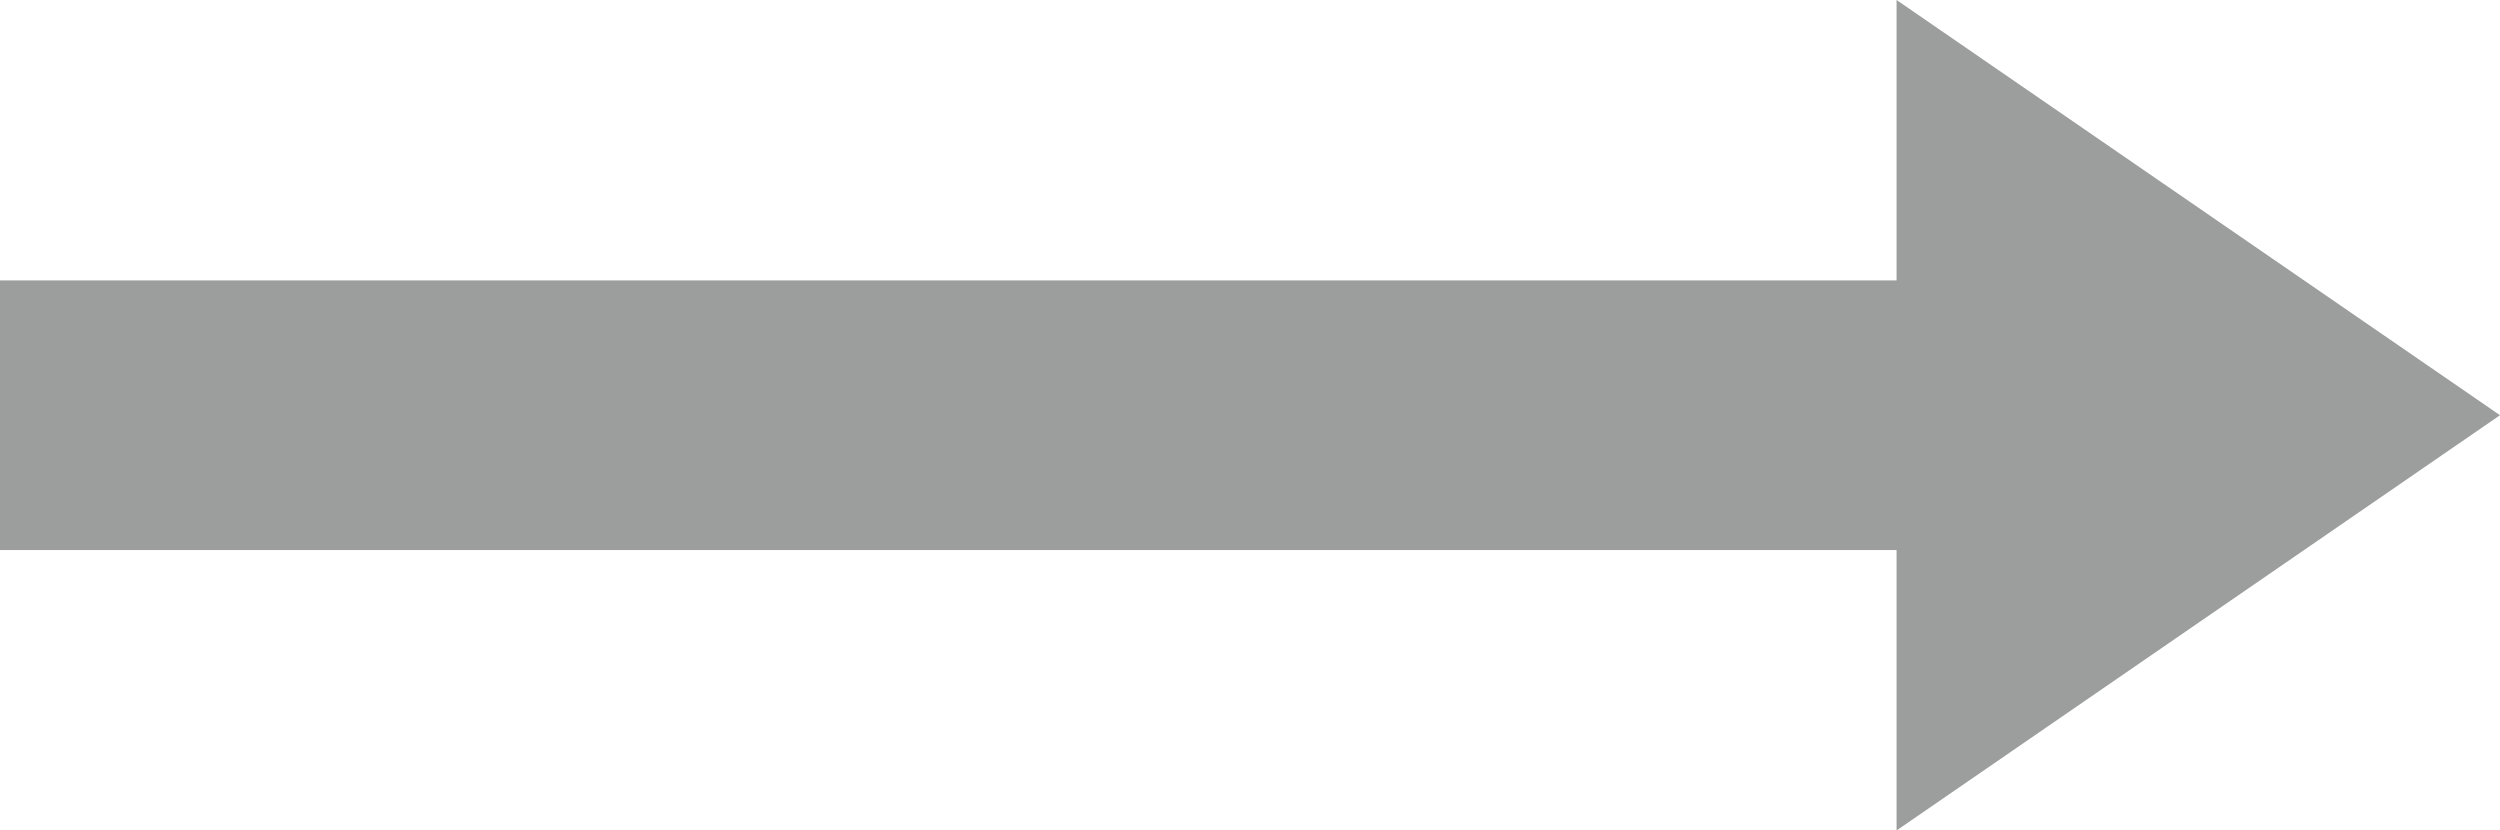
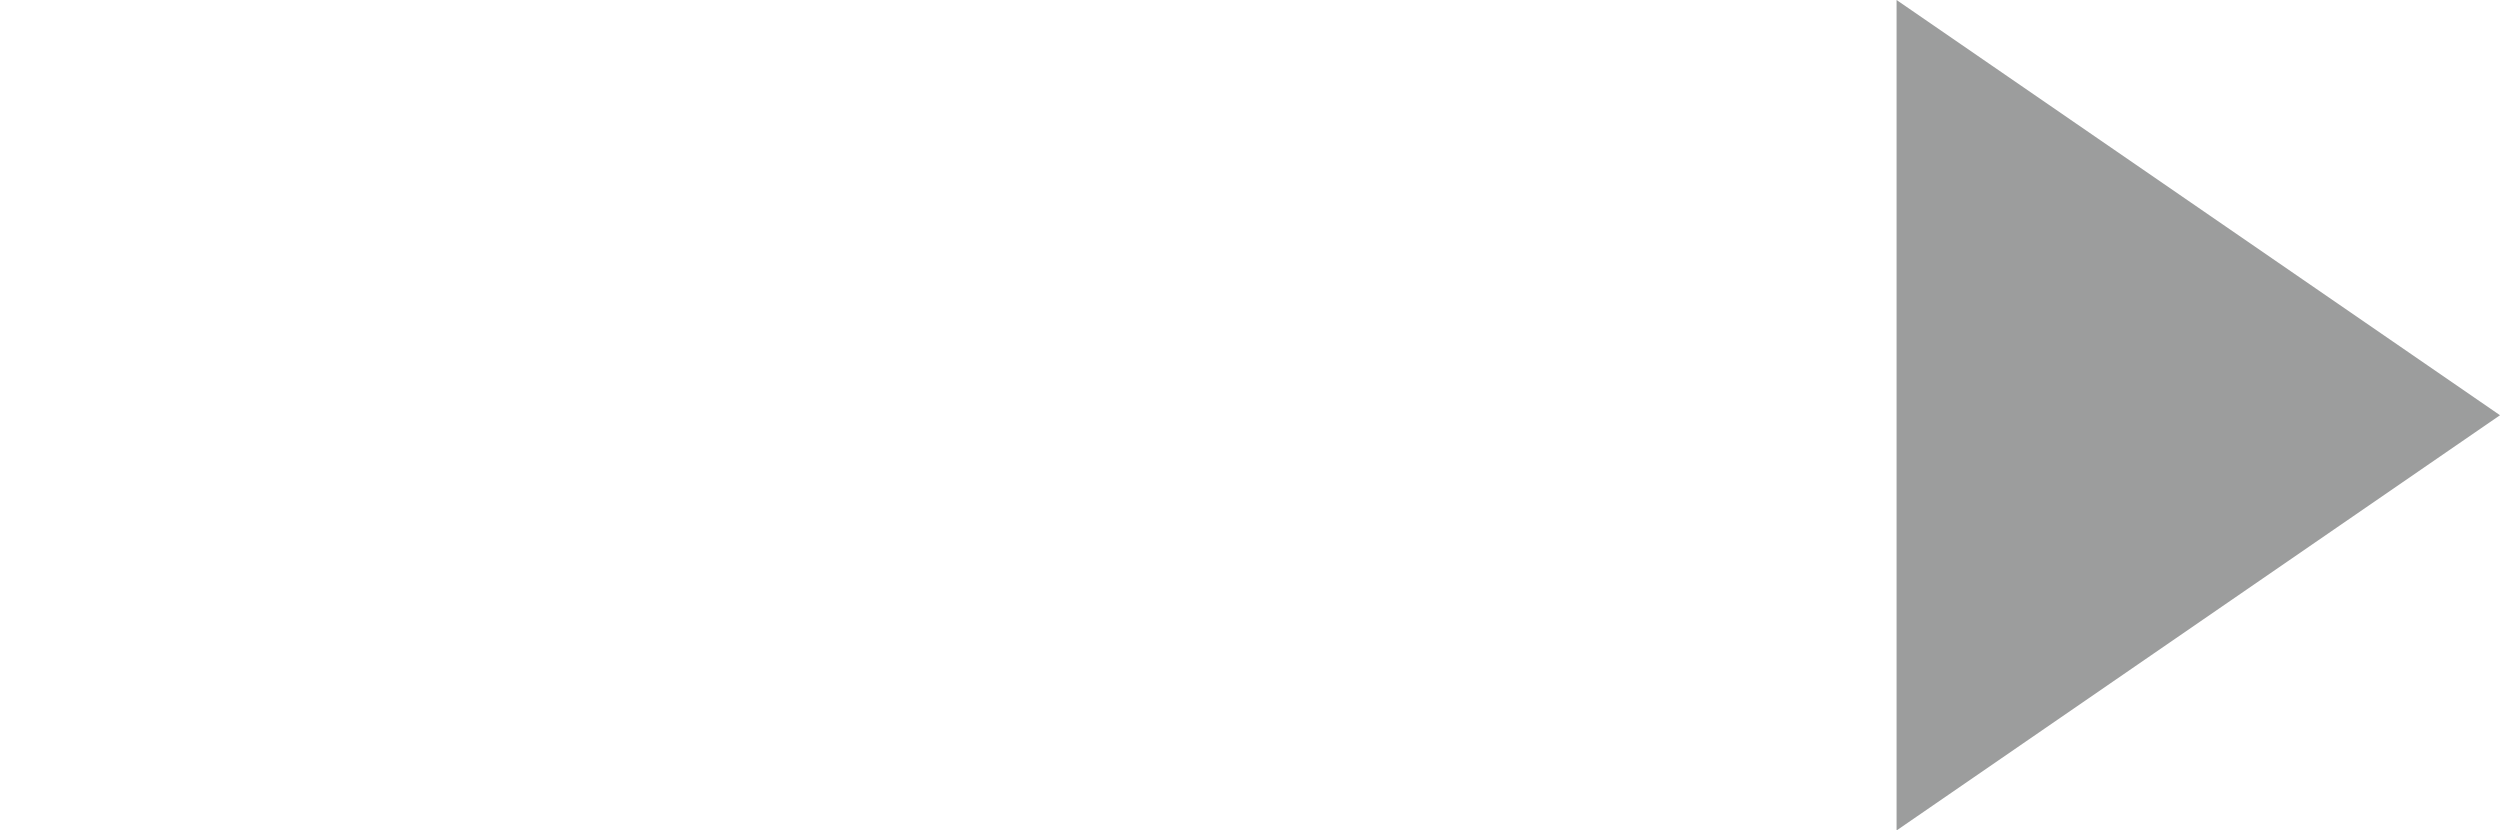
<svg xmlns="http://www.w3.org/2000/svg" viewBox="0 0 46.36 15.4">
  <defs>
    <style>.cls-1{fill:none;stroke:#9c9d9d;stroke-miterlimit:10;stroke-width:5px;}.cls-2{fill:#9c9d9d;}</style>
  </defs>
  <g id="レイヤー_2" data-name="レイヤー 2">
    <g id="コンテンツ">
-       <line class="cls-1" y1="7.7" x2="41.36" y2="7.7" />
      <polyline class="cls-2" points="35.17 0 46.36 7.7 35.17 15.4" />
    </g>
  </g>
</svg>